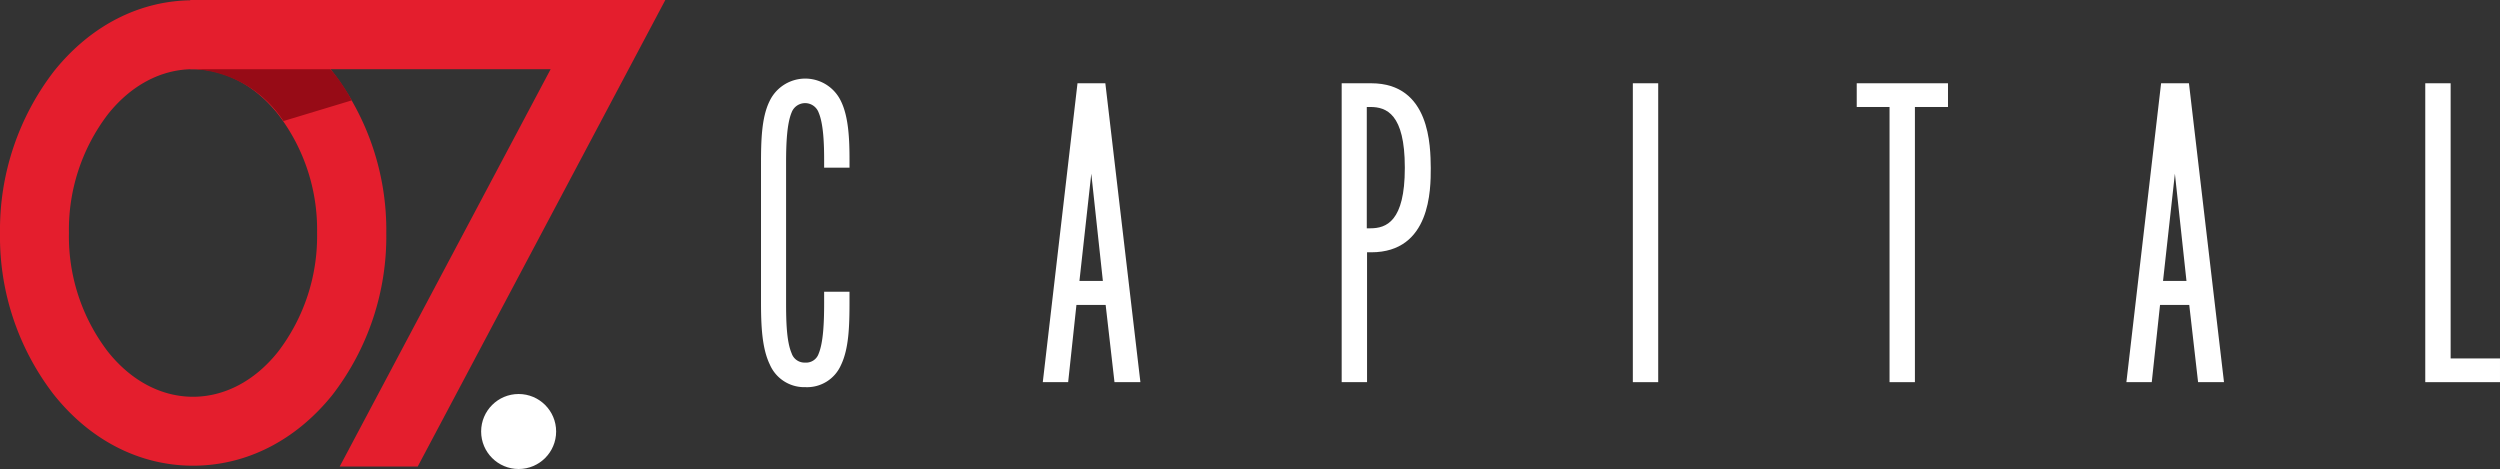
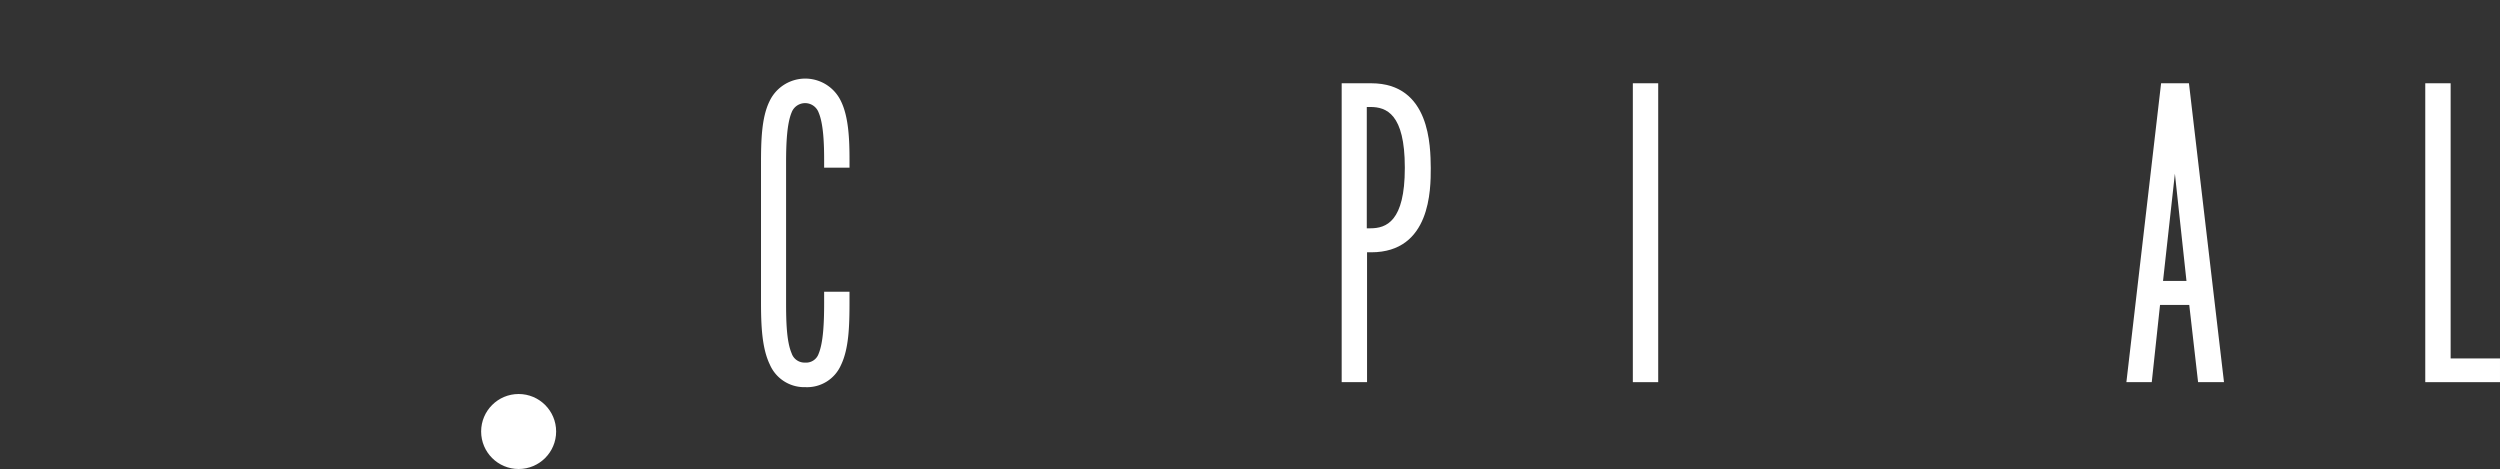
<svg xmlns="http://www.w3.org/2000/svg" width="355.678" height="66.727" viewBox="0 0 355.678 66.727">
  <rect x="0" y="0" width="355.678" height="66.727" fill="#333333" stroke="none" />
  <defs>
    <style>      .cls-1 {        fill: #fff;      }      .cls-2 {        fill: #e41e2d;      }      .cls-3 {        fill: url(#linear-gradient);      }    </style>
    <linearGradient id="linear-gradient" x1="0.706" y1="2.545" x2="0.633" y2="1.762" gradientUnits="objectBoundingBox">
      <stop offset="0.076" stop-color="#e41e2d" />
      <stop offset="0.297" stop-color="#d71b29" />
      <stop offset="0.705" stop-color="#b4121f" />
      <stop offset="1" stop-color="#970b16" />
    </linearGradient>
  </defs>
  <g id="seven-apparel-logo-Final-seven_capital_-_couleurs_-_horizontal" data-name="seven-apparel-logo-Final-seven capital - couleurs - horizontal" transform="translate(-10.2 -10.6)">
    <g id="Group_8" data-name="Group 8" transform="translate(118.468 21.78)">
      <g id="Group_1" data-name="Group 1">
        <path id="Path_1" data-name="Path 1" class="cls-1" d="M295.183,51.771V50.633c0-2.079-.078-5.06-.785-6.708a2.052,2.052,0,0,0-3.844,0c-.667,1.608-.785,4.394-.785,7.179V70.992c0,2.746.078,5.531.785,7.179a1.928,1.928,0,0,0,1.922,1.334,1.878,1.878,0,0,0,1.922-1.255c.667-1.608.785-4.433.785-7.218V69.423h3.609V70.8c0,3.452-.078,6.708-1.216,9.062A5.262,5.262,0,0,1,292.516,83a5.331,5.331,0,0,1-5.06-3.217c-1.138-2.354-1.255-5.61-1.255-9.022V51.3c0-3.413.078-6.669,1.216-8.983a5.62,5.62,0,0,1,10.16,0c1.1,2.236,1.216,5.492,1.216,8.355v1.1h-3.609Z" transform="translate(-286.2 -39.1)" />
      </g>
      <g id="Group_2" data-name="Group 2" transform="translate(40.091 0.667)">
-         <path id="Path_2" data-name="Path 2" class="cls-1" d="M397.3,40.8h-3.962L388.4,83.323h3.609l1.177-10.984h4.158L398.6,83.323h3.687Zm-3.687,28.126,1.687-15.26,1.648,15.26Z" transform="translate(-388.4 -40.8)" />
-       </g>
+         </g>
      <g id="Group_3" data-name="Group 3" transform="translate(82.614 0.667)">
        <path id="Path_3" data-name="Path 3" class="cls-1" d="M501,40.8h-4.2V83.323h3.609V64.847H501c8.473,0,8.473-8.983,8.473-11.925V52.8C509.431,49.822,509.431,40.8,501,40.8Zm-.628,3.374h.51c2.275,0,4.9.981,4.9,8.591v.118c0,7.571-2.628,8.552-4.9,8.552h-.51V44.174Z" transform="translate(-496.8 -40.8)" />
      </g>
      <g id="Group_4" data-name="Group 4" transform="translate(124.038 0.667)">
        <rect id="Rectangle_30" data-name="Rectangle 30" class="cls-1" width="3.609" height="42.523" />
      </g>
      <g id="Group_5" data-name="Group 5" transform="translate(155.891 0.667)">
-         <path id="Path_4" data-name="Path 4" class="cls-1" d="M696.584,40.8v3.374h-4.707V83.323h-3.609V44.174H683.6V40.8Z" transform="translate(-683.6 -40.8)" />
-       </g>
+         </g>
      <g id="Group_6" data-name="Group 6" transform="translate(194.256 0.667)">
        <path id="Path_5" data-name="Path 5" class="cls-1" d="M790.3,40.8h-3.962L781.4,83.323h3.609l1.177-10.984h4.158L791.6,83.323h3.687Zm-3.687,28.126,1.687-15.26,1.648,15.26Z" transform="translate(-781.4 -40.8)" />
      </g>
      <g id="Group_7" data-name="Group 7" transform="translate(236.778 0.667)">
        <path id="Path_6" data-name="Path 6" class="cls-1" d="M900.431,79.949v3.374H889.8V40.8h3.609V79.949Z" transform="translate(-889.8 -40.8)" />
      </g>
    </g>
    <g id="Group_9" data-name="Group 9" transform="translate(10.2 10.6)">
-       <path id="Path_7" data-name="Path 7" class="cls-2" d="M37.659,76.916c-7.532,0-14.593-3.57-19.81-10.121A36.772,36.772,0,0,1,10.2,43.808a36.995,36.995,0,0,1,7.689-23.027C23.106,14.27,30.128,10.7,37.659,10.7s14.593,3.57,19.81,10.121a36.913,36.913,0,0,1,7.689,23.027,36.913,36.913,0,0,1-7.689,23.027C52.252,73.347,45.23,76.916,37.659,76.916Zm0-56.409c-4.511,0-8.826,2.275-12.121,6.433a27.045,27.045,0,0,0-5.531,16.868,26.965,26.965,0,0,0,5.531,16.868c3.3,4.158,7.61,6.433,12.121,6.433s8.826-2.275,12.121-6.433a27.045,27.045,0,0,0,5.531-16.868A26.965,26.965,0,0,0,49.781,26.94C46.486,22.782,42.171,20.507,37.659,20.507Z" transform="translate(-10.2 -10.661)" />
-       <path id="Path_8" data-name="Path 8" class="cls-3" d="M103.464,38.735s-2.314-4.276-4.119-5.335H81.3l.314.941a16.434,16.434,0,0,1,12.121,7.336Z" transform="translate(-53.409 -24.456)" />
-       <path id="Path_9" data-name="Path 9" class="cls-2" d="M146.789,10.6,111.563,76.973h-11.1l30.009-56.527H79.2V10.6Z" transform="translate(-52.133 -10.6)" />
      <circle id="Ellipse_1" data-name="Ellipse 1" class="cls-1" cx="5.335" cy="5.335" r="5.335" transform="translate(68.452 56.056)" />
    </g>
  </g>
</svg>